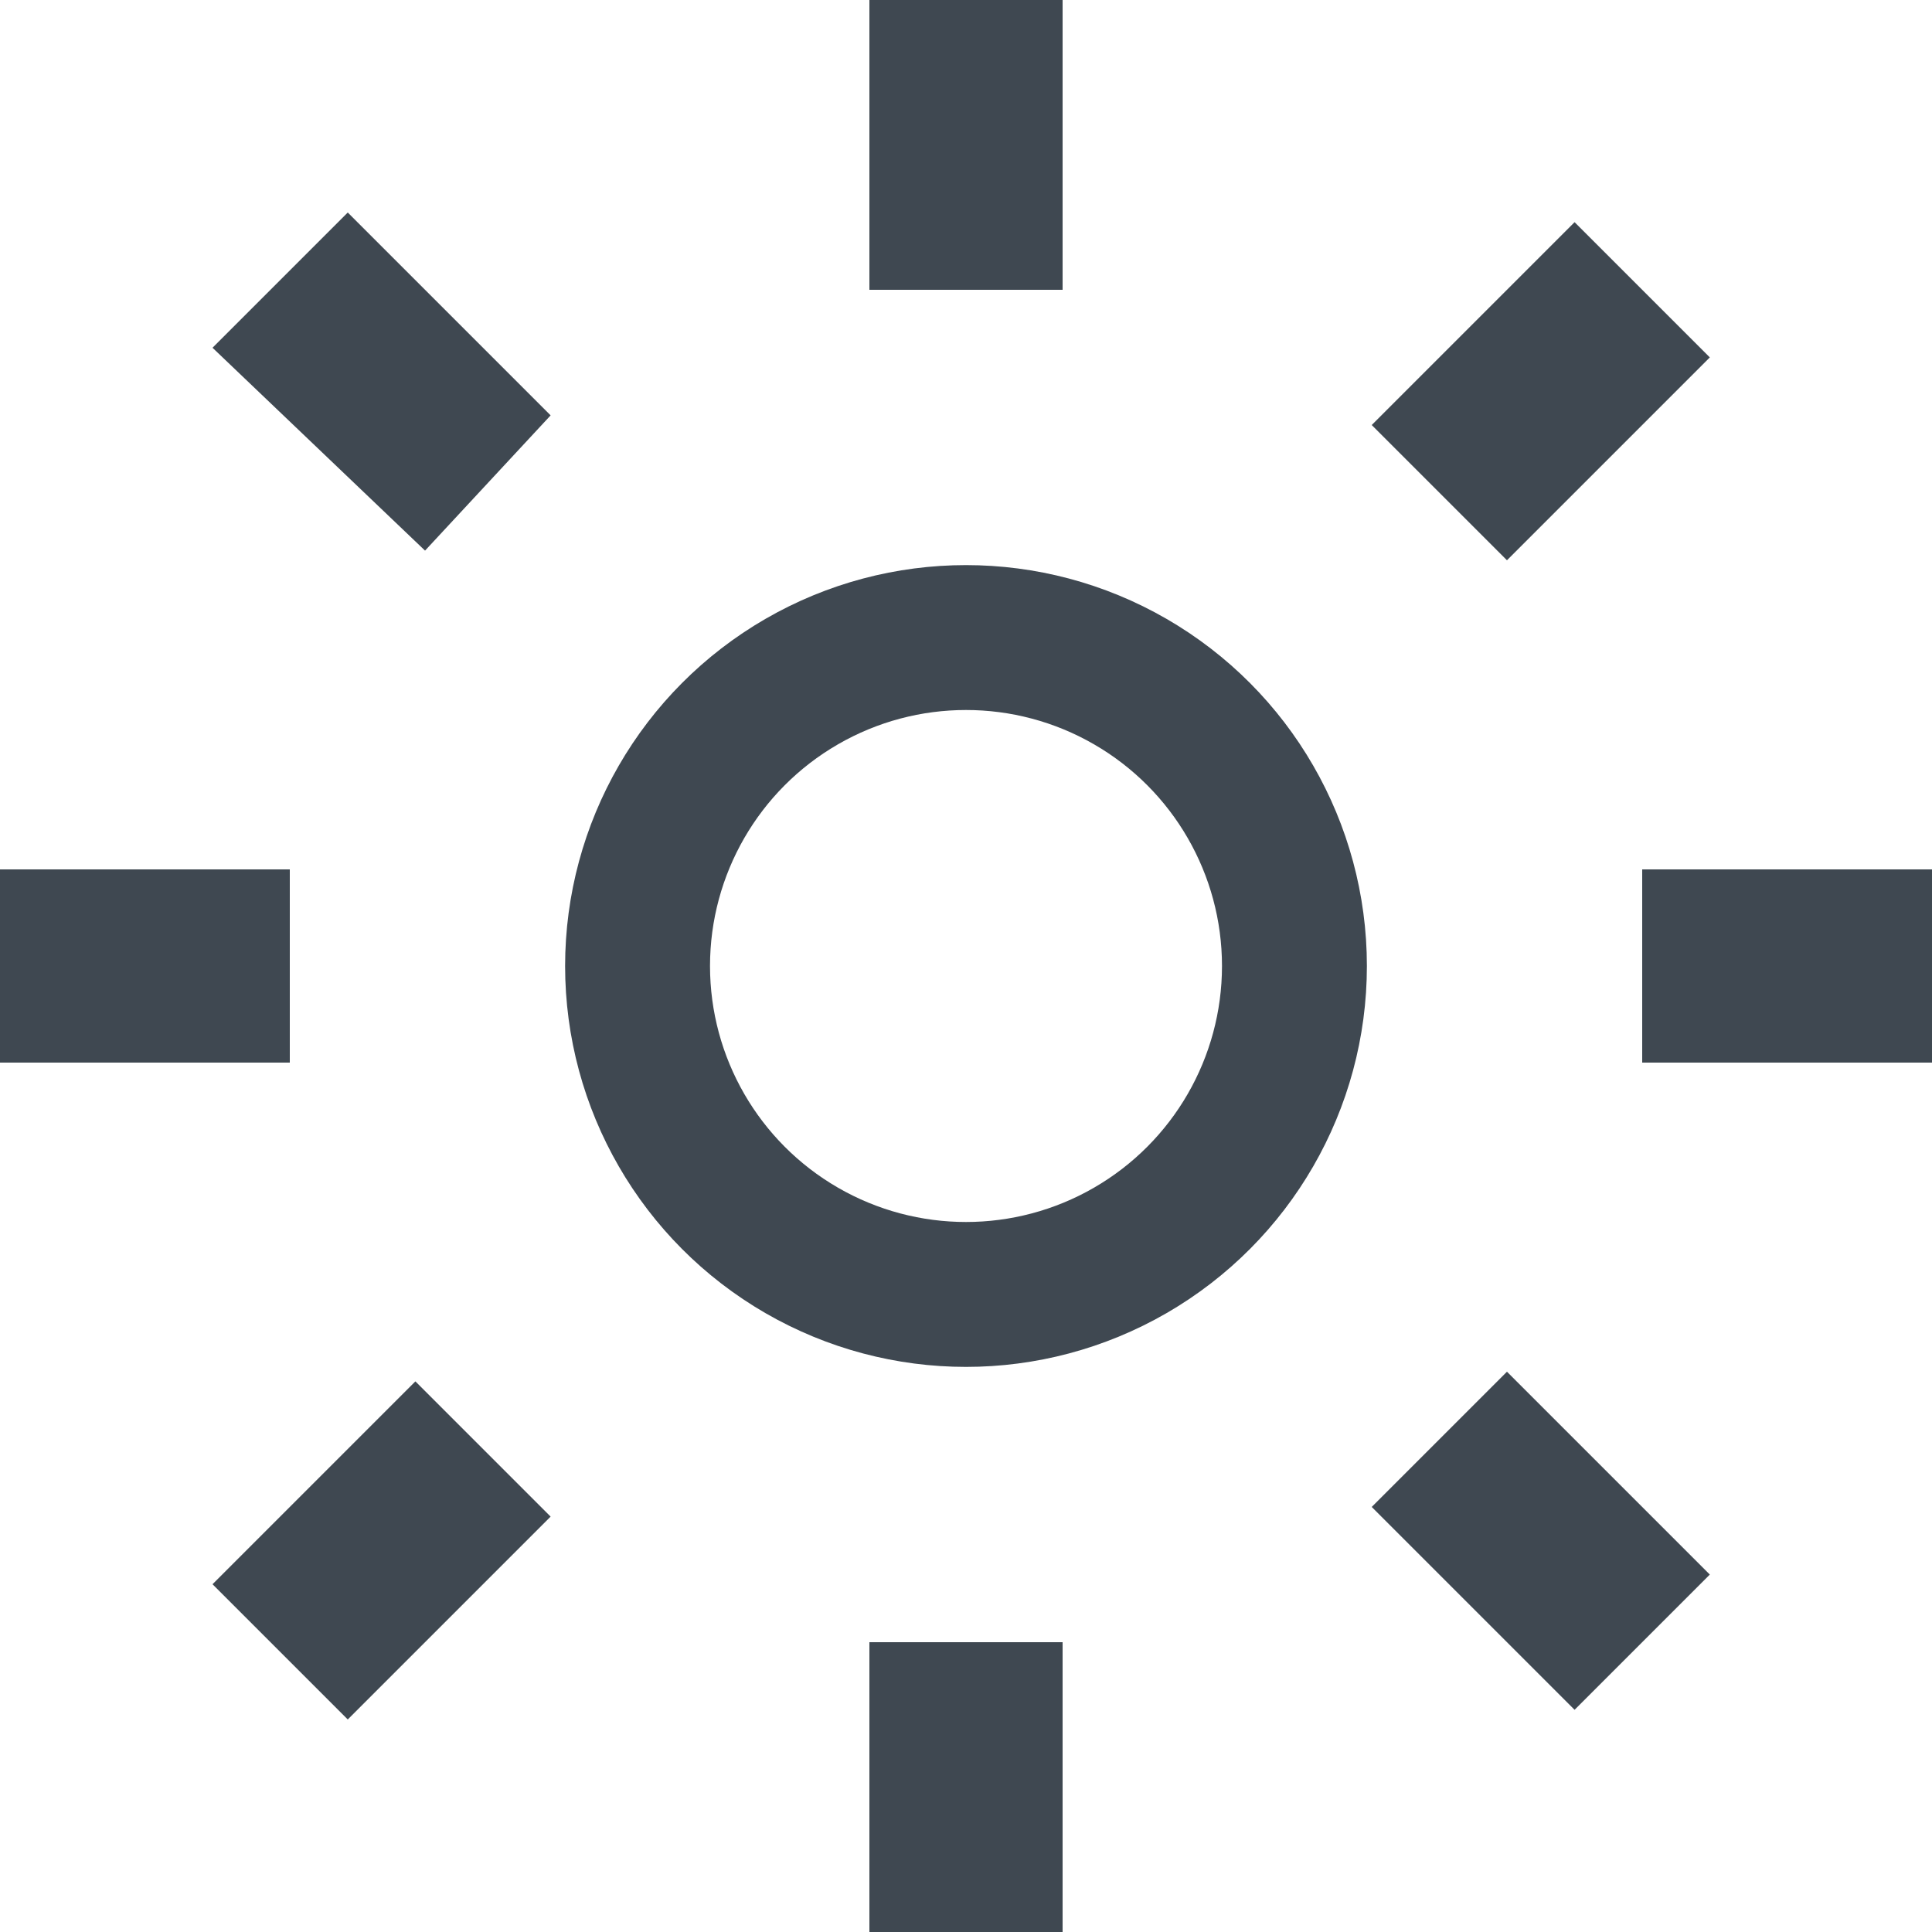
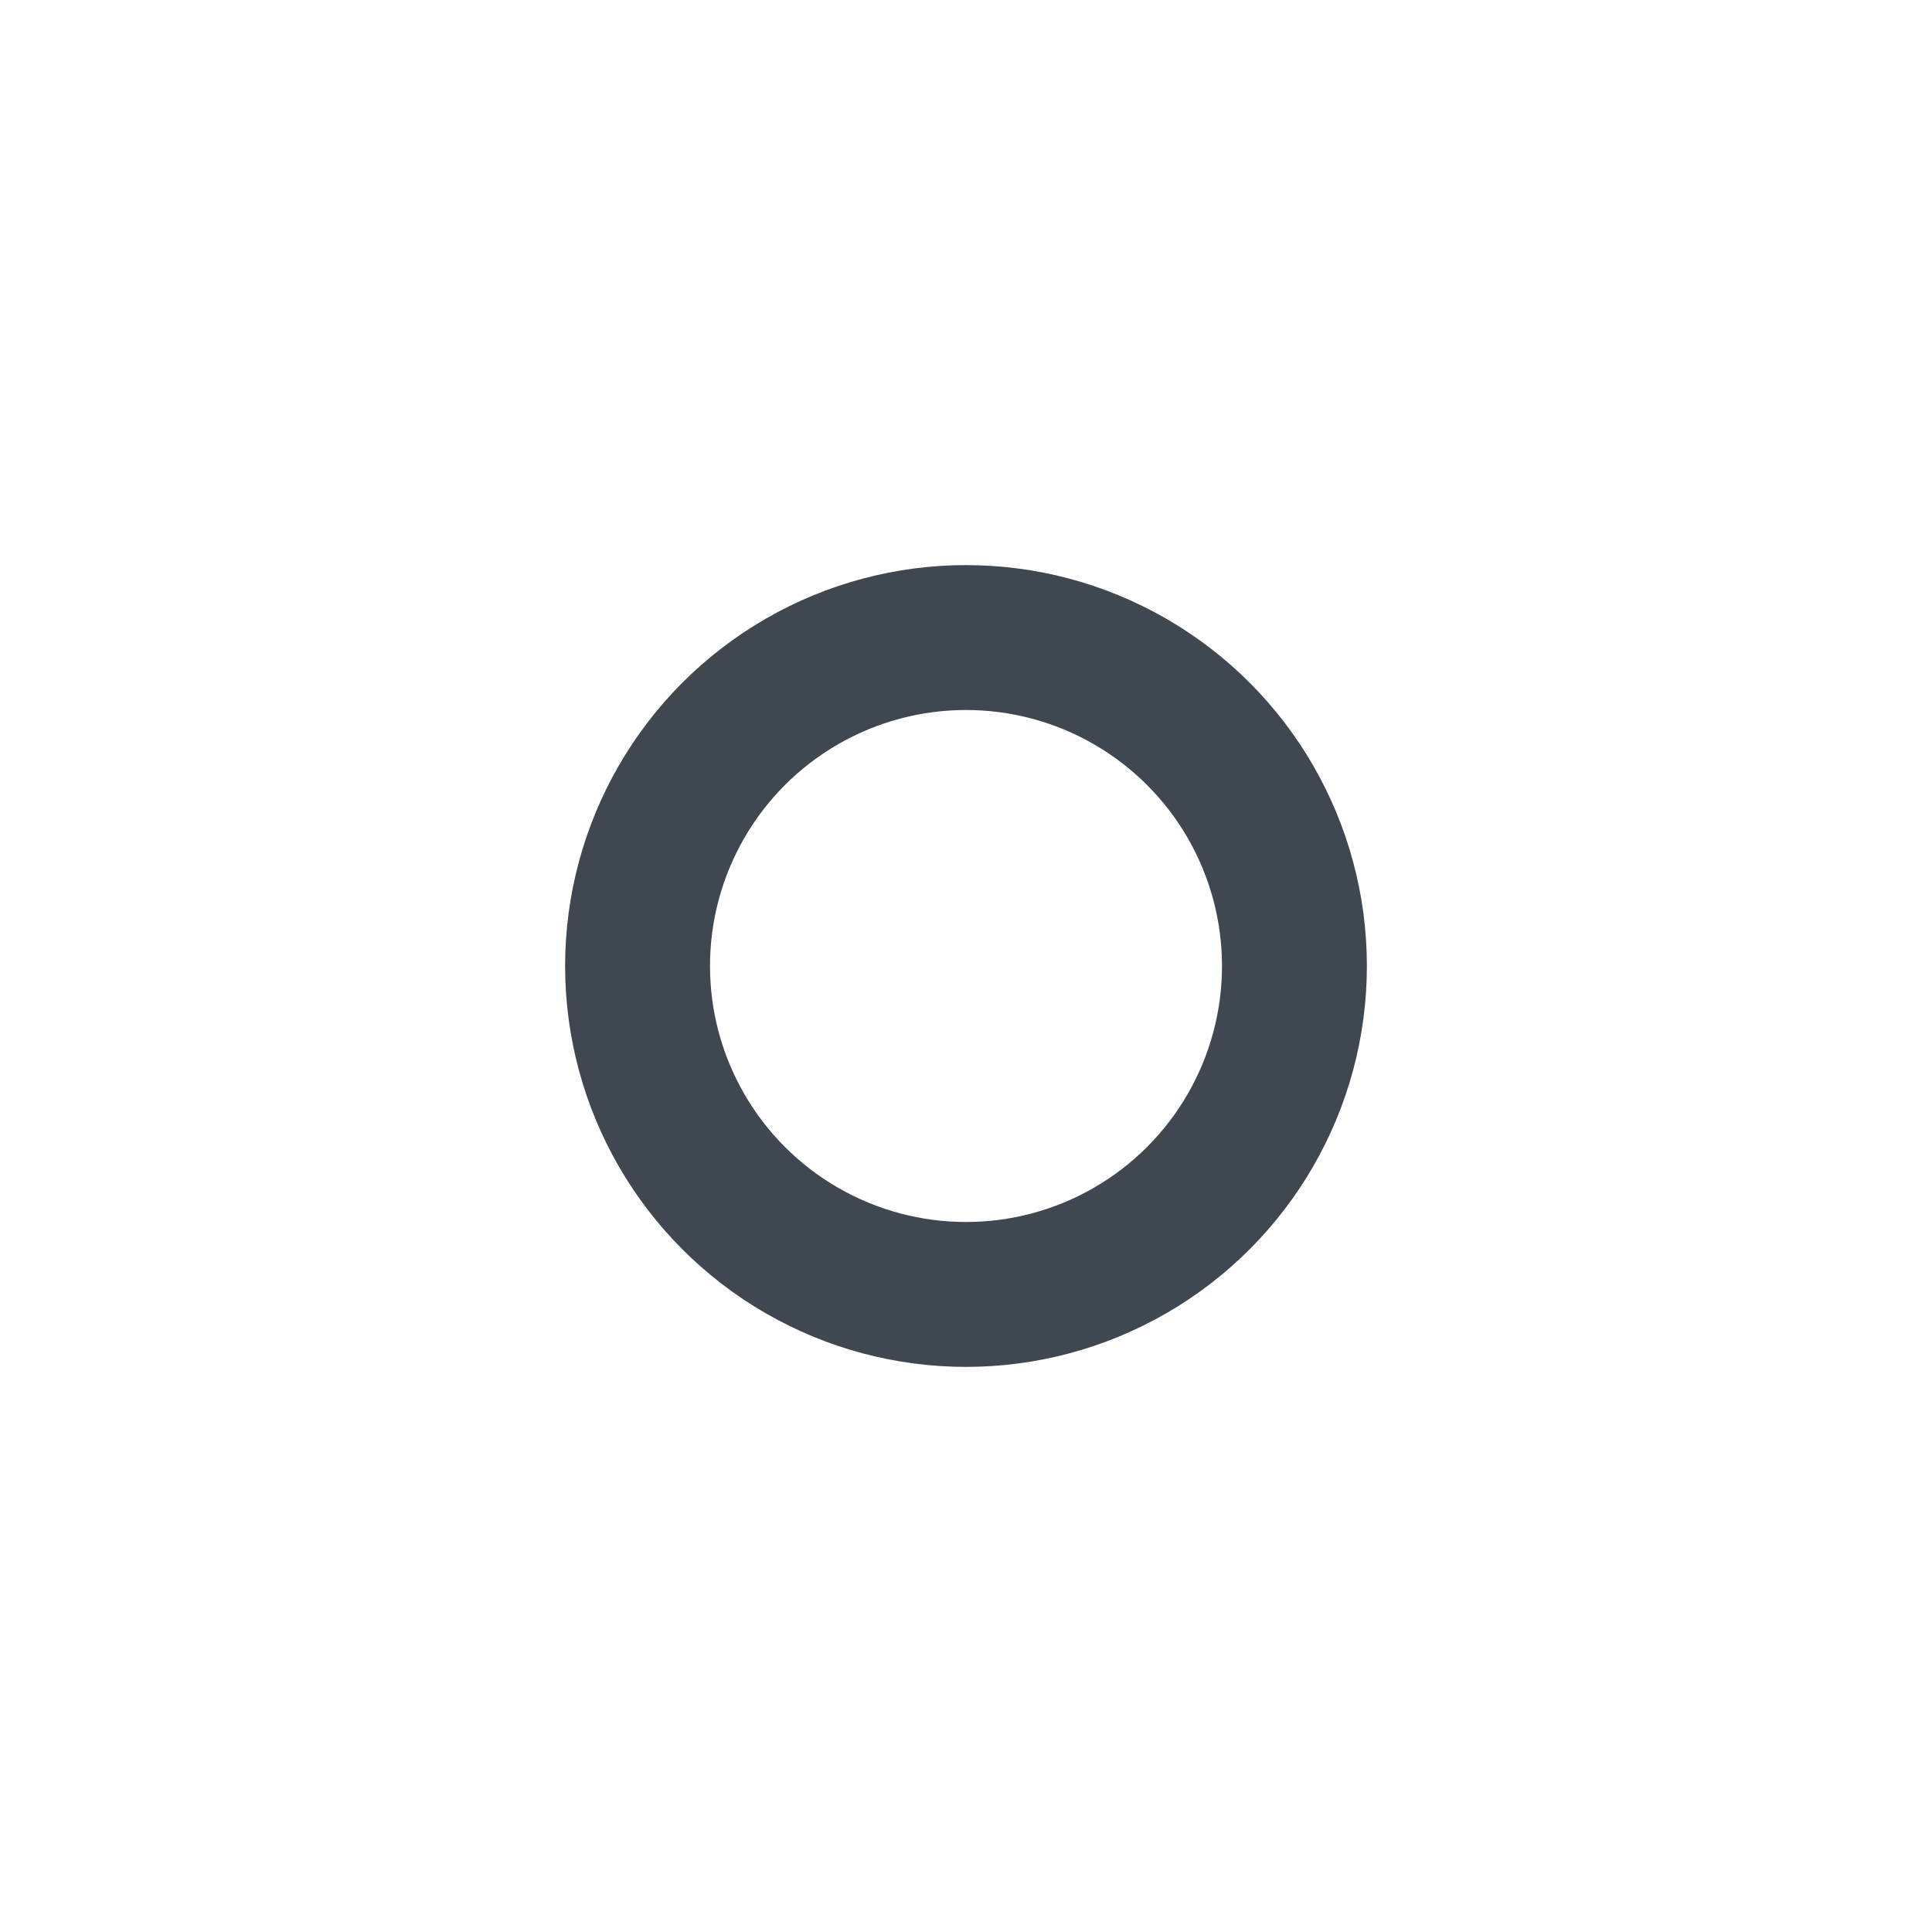
<svg xmlns="http://www.w3.org/2000/svg" id="Layer_1" version="1.1" viewBox="0 0 20 20">
  <defs>
    <style>
      .st0 {
        fill: #3f4851;
        fill-rule: evenodd;
      }

      .st1 {
        fill: none;
        stroke: #3f4851;
        stroke-miterlimit: 10;
        stroke-width: 1.5px;
      }
    </style>
  </defs>
-   <path class="st0" d="M11,0h-2v3h2V0ZM14.2,4.4l2.1-2.1,1.4,1.4-2.1,2.1s-1.4-1.4-1.4-1.4ZM0,9h3v2H0v-2ZM17,9h3v2h-3v-2ZM2.2,3.6l1.4-1.4,2.1,2.1-1.3,1.4s-2.2-2.1-2.2-2.1ZM4.3,14.3l-2.1,2.1,1.4,1.4,2.1-2.1-1.4-1.4ZM9,17h2v3h-2v-3ZM15.6,14.2l-1.4,1.4,2.1,2.1,1.4-1.4s-2.1-2.1-2.1-2.1Z" />
  <circle class="st1" cx="10" cy="10" r="3.4" />
</svg>